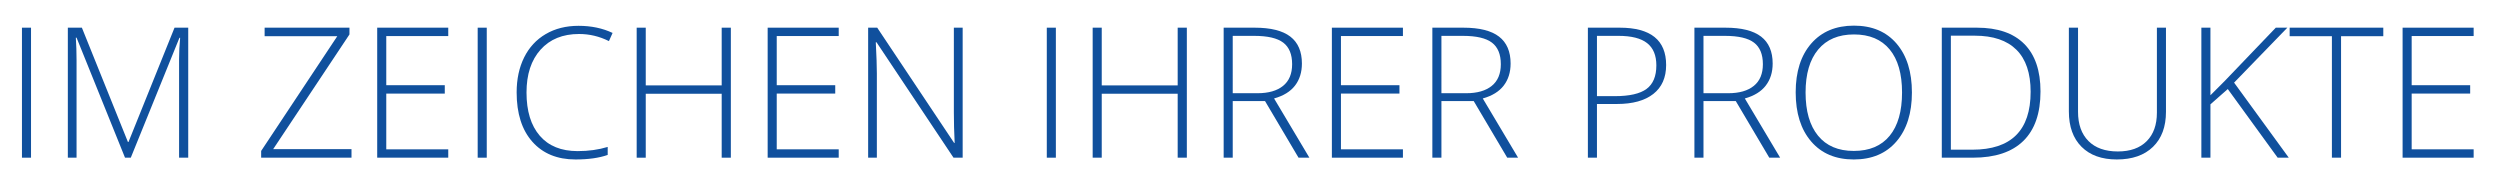
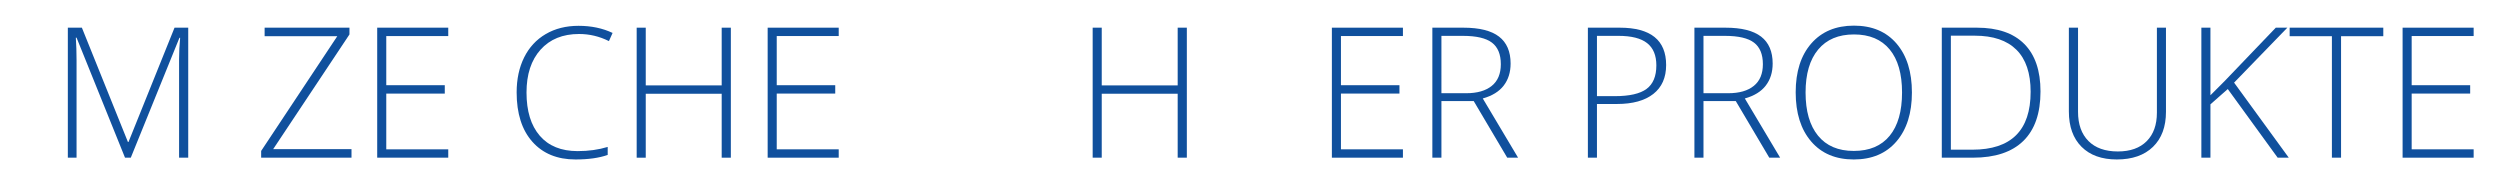
<svg xmlns="http://www.w3.org/2000/svg" version="1.1" id="Ebene_1" x="0px" y="0px" width="494.196px" height="35.268px" viewBox="0 0 494.196 35.268" xml:space="preserve">
  <g>
-     <path fill="#10509D" d="M4.34,31.171V5.472h1.793v25.699H4.34z" />
    <path fill="#10509D" d="M24.713,31.171l-9.58-23.73h-0.141c0.094,1.453,0.141,2.941,0.141,4.465v19.266H13.41V5.472h2.777 l9.105,22.605h0.105l9.105-22.605h2.707v25.699H35.4V11.695c0-1.359,0.07-2.766,0.211-4.219h-0.141l-9.615,23.695H24.713z" />
    <path fill="#10509D" d="M69.484,31.171H51.625v-1.336L66.672,7.16H52.311V5.472h16.77v1.336L53.998,29.484h15.486V31.171z" />
    <path fill="#10509D" d="M88.609,31.171H74.564V5.472h14.045v1.652H76.357v9.721h11.566v1.652H76.357v11.021h12.252V31.171z" />
-     <path fill="#10509D" d="M94.428,31.171V5.472h1.793v25.699H94.428z" />
    <path fill="#10509D" d="M114.467,6.72c-3.223,0-5.76,1.031-7.611,3.094s-2.777,4.887-2.777,8.473c0,3.668,0.873,6.516,2.619,8.543 s4.242,3.041,7.488,3.041c2.156,0,4.137-0.275,5.941-0.826v1.582c-1.699,0.598-3.82,0.896-6.363,0.896 c-3.609,0-6.451-1.166-8.525-3.498s-3.111-5.59-3.111-9.773c0-2.613,0.495-4.916,1.485-6.908s2.414-3.53,4.271-4.614 s4.017-1.626,6.478-1.626c2.508,0,4.752,0.469,6.732,1.406l-0.721,1.617C118.498,7.189,116.529,6.72,114.467,6.72z" />
    <path fill="#10509D" d="M144.473,31.171h-1.811V18.533H127.65v12.639h-1.793V5.472h1.793V16.88h15.012V5.472h1.811V31.171z" />
    <path fill="#10509D" d="M165.795,31.171H151.75V5.472h14.045v1.652h-12.252v9.721h11.566v1.652h-11.566v11.021h12.252V31.171z" />
-     <path fill="#10509D" d="M190.299,31.171h-1.811L173.266,8.355h-0.141c0.141,2.719,0.211,4.77,0.211,6.152v16.664h-1.723V5.472 h1.793l15.205,22.781h0.105c-0.105-2.109-0.158-4.113-0.158-6.012V5.472h1.74V31.171z" />
-     <path fill="#10509D" d="M206.928,31.171V5.472h1.793v25.699H206.928z" />
    <path fill="#10509D" d="M234.613,31.171h-1.811V18.533h-15.012v12.639h-1.793V5.472h1.793V16.88h15.012V5.472h1.811V31.171z" />
-     <path fill="#10509D" d="M243.684,19.974v11.197h-1.793V5.472h6.117c3.188,0,5.543,0.589,7.066,1.767s2.285,2.95,2.285,5.317 c0,1.723-0.454,3.176-1.362,4.359s-2.288,2.033-4.14,2.549l6.979,11.707h-2.145l-6.627-11.197H243.684z M243.684,18.427h4.904 c2.168,0,3.85-0.483,5.045-1.45s1.793-2.394,1.793-4.28c0-1.957-0.586-3.381-1.758-4.271s-3.082-1.336-5.73-1.336h-4.254V18.427z" />
    <path fill="#10509D" d="M277.328,31.171h-14.045V5.472h14.045v1.652h-12.252v9.721h11.566v1.652h-11.566v11.021h12.252V31.171z" />
    <path fill="#10509D" d="M284.939,19.974v11.197h-1.793V5.472h6.117c3.188,0,5.543,0.589,7.066,1.767s2.285,2.95,2.285,5.317 c0,1.723-0.454,3.176-1.362,4.359s-2.288,2.033-4.14,2.549l6.979,11.707h-2.145l-6.627-11.197H284.939z M284.939,18.427h4.904 c2.168,0,3.85-0.483,5.045-1.45s1.793-2.394,1.793-4.28c0-1.957-0.586-3.381-1.758-4.271s-3.082-1.336-5.73-1.336h-4.254V18.427z" />
    <path fill="#10509D" d="M329.359,12.855c0,2.484-0.844,4.389-2.531,5.713s-4.078,1.986-7.172,1.986h-3.973v10.617h-1.793V5.472 h6.293C326.301,5.472,329.359,7.933,329.359,12.855z M315.684,19.007h3.533c2.895,0,4.986-0.478,6.275-1.433 s1.934-2.505,1.934-4.649c0-1.98-0.609-3.448-1.828-4.403s-3.105-1.433-5.66-1.433h-4.254V19.007z" />
    <path fill="#10509D" d="M336.742,19.974v11.197h-1.793V5.472h6.117c3.188,0,5.543,0.589,7.066,1.767s2.285,2.95,2.285,5.317 c0,1.723-0.454,3.176-1.362,4.359s-2.288,2.033-4.14,2.549l6.979,11.707h-2.145l-6.627-11.197H336.742z M336.742,18.427h4.904 c2.168,0,3.85-0.483,5.045-1.45s1.793-2.394,1.793-4.28c0-1.957-0.586-3.381-1.758-4.271s-3.082-1.336-5.73-1.336h-4.254V18.427z" />
    <path fill="#10509D" d="M377.945,18.287c0,4.078-1.02,7.304-3.059,9.677s-4.852,3.56-8.438,3.56c-3.574,0-6.381-1.187-8.42-3.56 s-3.059-5.61-3.059-9.712c0-4.09,1.028-7.31,3.085-9.659s4.866-3.524,8.429-3.524c3.586,0,6.393,1.181,8.42,3.542 S377.945,14.197,377.945,18.287z M356.922,18.287c0,3.68,0.82,6.524,2.461,8.534s3.996,3.015,7.066,3.015 c3.094,0,5.458-0.996,7.093-2.988s2.452-4.846,2.452-8.561c0-3.703-0.817-6.542-2.452-8.517s-3.987-2.962-7.058-2.962 c-3.059,0-5.417,0.996-7.075,2.988S356.922,14.619,356.922,18.287z" />
    <path fill="#10509D" d="M403.363,18.076c0,4.313-1.131,7.573-3.393,9.782s-5.584,3.313-9.967,3.313h-6.152V5.472h6.943 c4.102,0,7.222,1.072,9.36,3.217S403.363,13.962,403.363,18.076z M401.412,18.146c0-3.68-0.935-6.448-2.804-8.306 s-4.614-2.786-8.235-2.786h-4.729v22.535h4.254C397.574,29.589,401.412,25.775,401.412,18.146z" />
    <path fill="#10509D" d="M428.166,5.472v16.629c0,2.953-0.855,5.262-2.566,6.926s-4.096,2.496-7.154,2.496 c-2.977,0-5.3-0.835-6.97-2.505s-2.505-3.999-2.505-6.987V5.472h1.811v16.629c0,2.473,0.686,4.397,2.057,5.774 s3.311,2.065,5.818,2.065c2.449,0,4.348-0.677,5.695-2.03s2.021-3.231,2.021-5.634V5.472H428.166z" />
    <path fill="#10509D" d="M452.441,31.171h-2.197l-9.861-13.57l-3.428,3.023v10.547h-1.793V5.472h1.793v13.359l2.848-2.848 l10.072-10.512h2.285l-10.529,10.863L452.441,31.171z" />
    <path fill="#10509D" d="M462.777,31.171h-1.811V7.16h-8.35V5.472h18.51V7.16h-8.35V31.171z" />
    <path fill="#10509D" d="M488.986,31.171h-14.045V5.472h14.045v1.652h-12.252v9.721h11.566v1.652h-11.566v11.021h12.252V31.171z" />
  </g>
</svg>